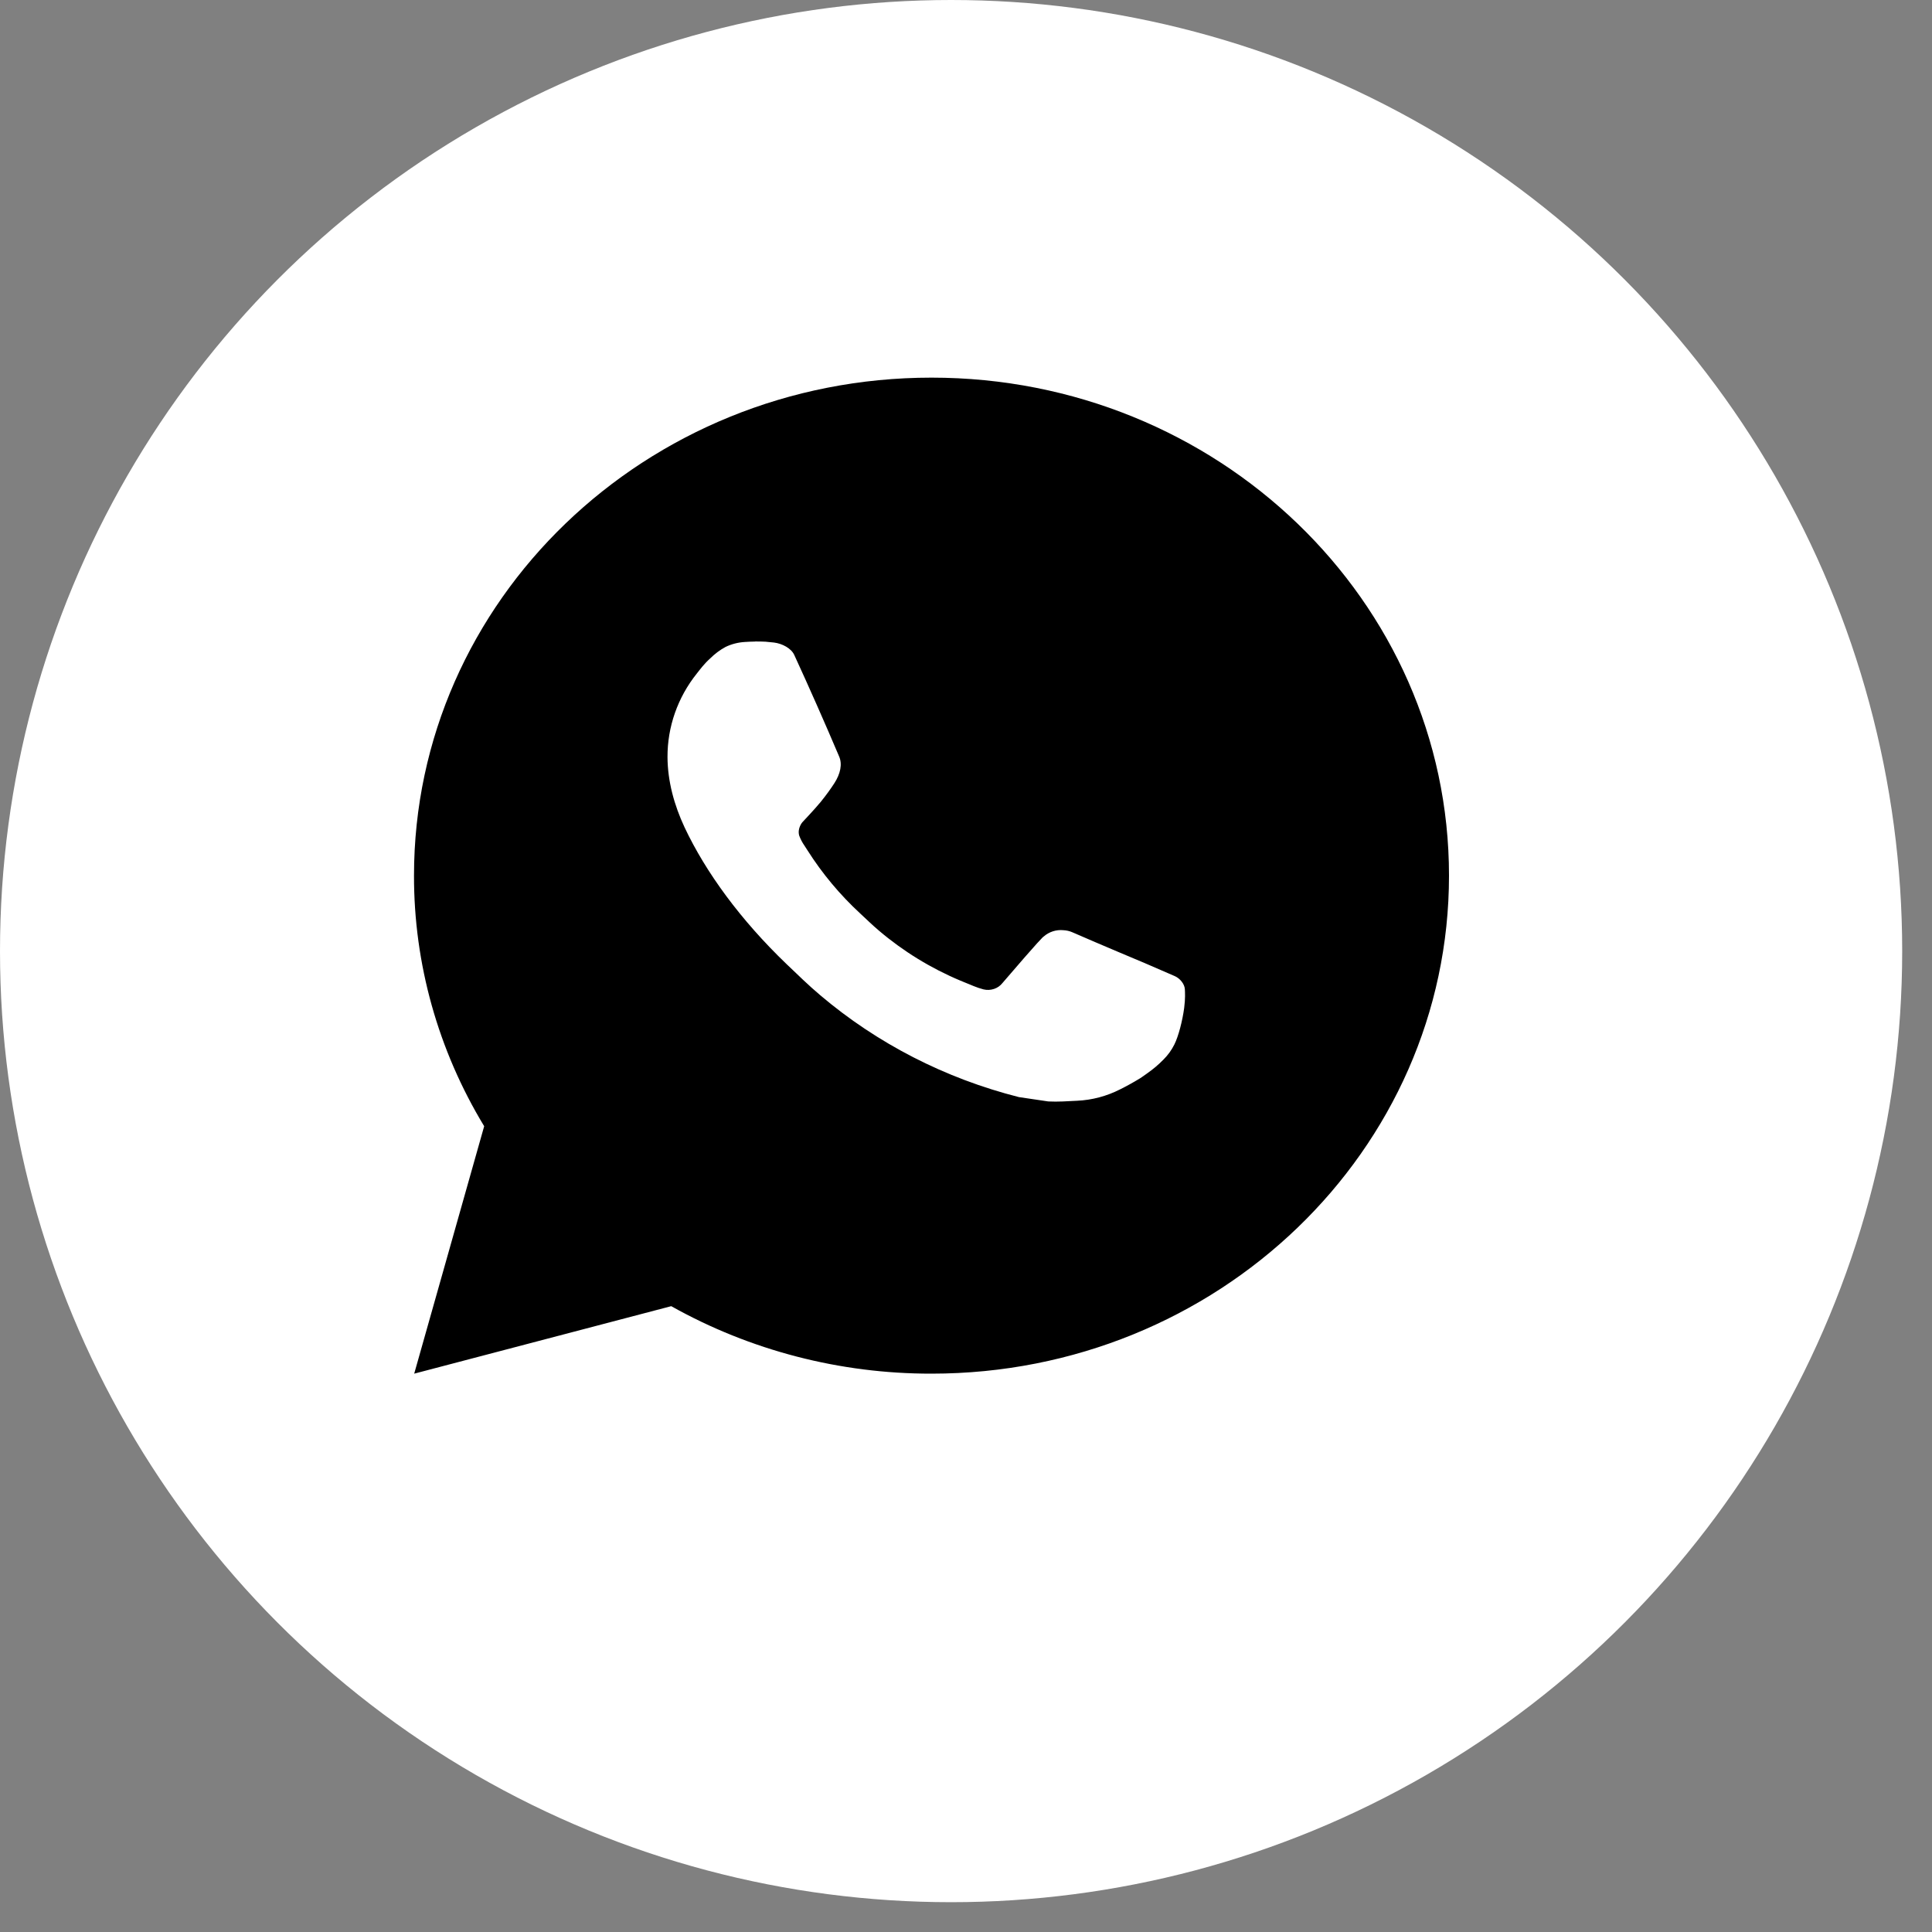
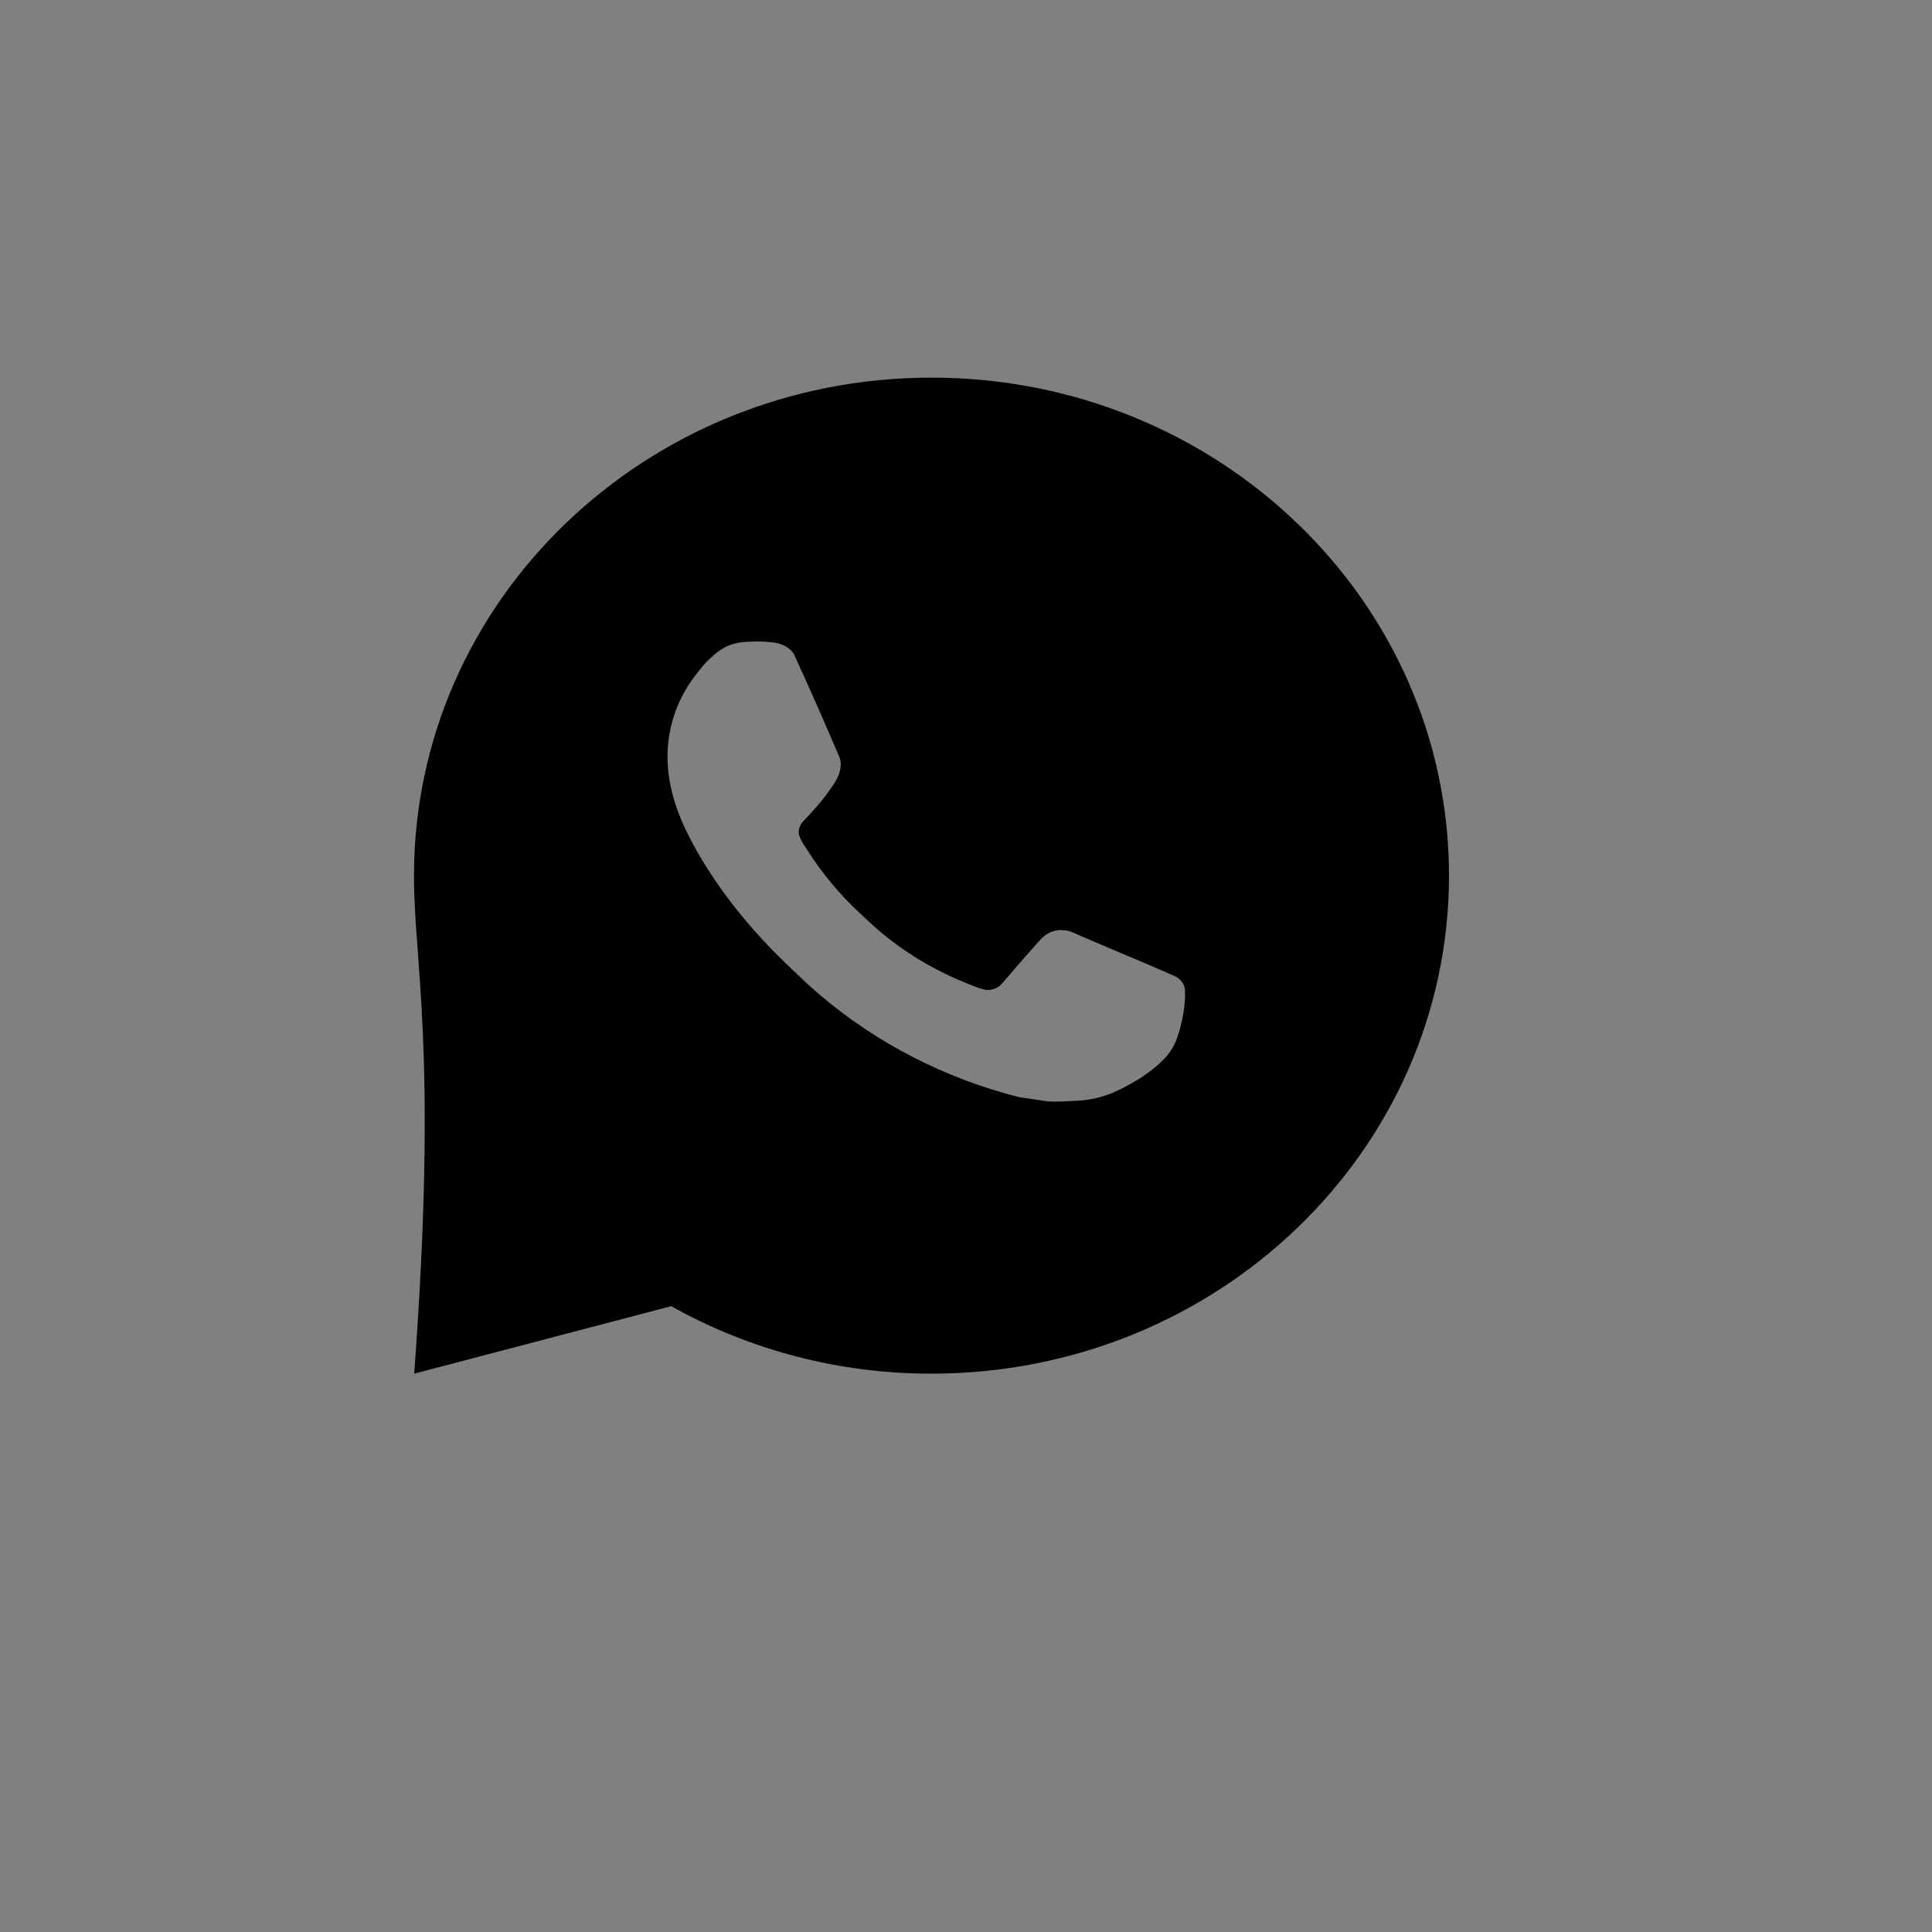
<svg xmlns="http://www.w3.org/2000/svg" width="28" height="28" viewBox="0 0 28 28" fill="none">
  <rect x="0" y="0" width="28" height="28" fill="#808080" stroke="none" />
-   <circle cx="13.784" cy="13.784" r="13.784" fill="white" />
-   <path d="M13.5 5.473C17.642 5.473 21 8.704 21 12.69C21 16.677 17.642 19.908 13.5 19.908C12.175 19.91 10.873 19.572 9.728 18.93L6.003 19.908L7.017 16.322C6.349 15.22 5.998 13.966 6 12.69C6 8.704 9.358 5.473 13.5 5.473ZM10.944 9.298L10.794 9.304C10.697 9.31 10.602 9.334 10.515 9.376C10.434 9.42 10.359 9.476 10.294 9.541C10.204 9.622 10.153 9.693 10.099 9.761C9.821 10.108 9.672 10.535 9.674 10.973C9.676 11.326 9.772 11.671 9.922 11.992C10.229 12.643 10.733 13.333 11.399 13.972C11.56 14.125 11.717 14.28 11.887 14.423C12.714 15.124 13.7 15.63 14.767 15.9L15.193 15.963C15.332 15.97 15.47 15.96 15.61 15.953C15.828 15.943 16.041 15.886 16.235 15.787C16.333 15.738 16.429 15.685 16.522 15.628C16.522 15.628 16.554 15.608 16.616 15.563C16.717 15.491 16.779 15.44 16.863 15.355C16.925 15.293 16.979 15.22 17.02 15.137C17.079 15.019 17.137 14.795 17.162 14.608C17.18 14.465 17.174 14.387 17.172 14.339C17.169 14.262 17.102 14.181 17.029 14.148L16.593 13.959C16.593 13.959 15.941 13.686 15.541 13.511C15.5 13.493 15.455 13.483 15.409 13.481C15.358 13.476 15.306 13.482 15.257 13.498C15.209 13.514 15.164 13.539 15.126 13.573C15.122 13.572 15.072 13.613 14.53 14.245C14.499 14.285 14.456 14.316 14.407 14.332C14.357 14.349 14.304 14.351 14.254 14.339C14.205 14.326 14.157 14.31 14.111 14.291C14.018 14.254 13.985 14.239 13.921 14.213C13.491 14.033 13.092 13.788 12.74 13.489C12.646 13.41 12.558 13.323 12.468 13.24C12.173 12.968 11.916 12.66 11.703 12.324L11.659 12.256C11.627 12.21 11.601 12.16 11.582 12.108C11.554 12.002 11.628 11.917 11.628 11.917C11.628 11.917 11.81 11.725 11.895 11.621C11.977 11.52 12.047 11.421 12.092 11.351C12.181 11.214 12.209 11.074 12.162 10.965C11.952 10.471 11.735 9.979 11.511 9.492C11.467 9.395 11.335 9.326 11.216 9.312C11.176 9.307 11.135 9.303 11.095 9.3C10.994 9.295 10.893 9.296 10.793 9.303L10.943 9.297L10.944 9.298Z" fill="black" />
+   <path d="M13.5 5.473C17.642 5.473 21 8.704 21 12.69C21 16.677 17.642 19.908 13.5 19.908C12.175 19.91 10.873 19.572 9.728 18.93L6.003 19.908C6.349 15.22 5.998 13.966 6 12.69C6 8.704 9.358 5.473 13.5 5.473ZM10.944 9.298L10.794 9.304C10.697 9.31 10.602 9.334 10.515 9.376C10.434 9.42 10.359 9.476 10.294 9.541C10.204 9.622 10.153 9.693 10.099 9.761C9.821 10.108 9.672 10.535 9.674 10.973C9.676 11.326 9.772 11.671 9.922 11.992C10.229 12.643 10.733 13.333 11.399 13.972C11.56 14.125 11.717 14.28 11.887 14.423C12.714 15.124 13.7 15.63 14.767 15.9L15.193 15.963C15.332 15.97 15.47 15.96 15.61 15.953C15.828 15.943 16.041 15.886 16.235 15.787C16.333 15.738 16.429 15.685 16.522 15.628C16.522 15.628 16.554 15.608 16.616 15.563C16.717 15.491 16.779 15.44 16.863 15.355C16.925 15.293 16.979 15.22 17.02 15.137C17.079 15.019 17.137 14.795 17.162 14.608C17.18 14.465 17.174 14.387 17.172 14.339C17.169 14.262 17.102 14.181 17.029 14.148L16.593 13.959C16.593 13.959 15.941 13.686 15.541 13.511C15.5 13.493 15.455 13.483 15.409 13.481C15.358 13.476 15.306 13.482 15.257 13.498C15.209 13.514 15.164 13.539 15.126 13.573C15.122 13.572 15.072 13.613 14.53 14.245C14.499 14.285 14.456 14.316 14.407 14.332C14.357 14.349 14.304 14.351 14.254 14.339C14.205 14.326 14.157 14.31 14.111 14.291C14.018 14.254 13.985 14.239 13.921 14.213C13.491 14.033 13.092 13.788 12.74 13.489C12.646 13.41 12.558 13.323 12.468 13.24C12.173 12.968 11.916 12.66 11.703 12.324L11.659 12.256C11.627 12.21 11.601 12.16 11.582 12.108C11.554 12.002 11.628 11.917 11.628 11.917C11.628 11.917 11.81 11.725 11.895 11.621C11.977 11.52 12.047 11.421 12.092 11.351C12.181 11.214 12.209 11.074 12.162 10.965C11.952 10.471 11.735 9.979 11.511 9.492C11.467 9.395 11.335 9.326 11.216 9.312C11.176 9.307 11.135 9.303 11.095 9.3C10.994 9.295 10.893 9.296 10.793 9.303L10.943 9.297L10.944 9.298Z" fill="black" />
</svg>